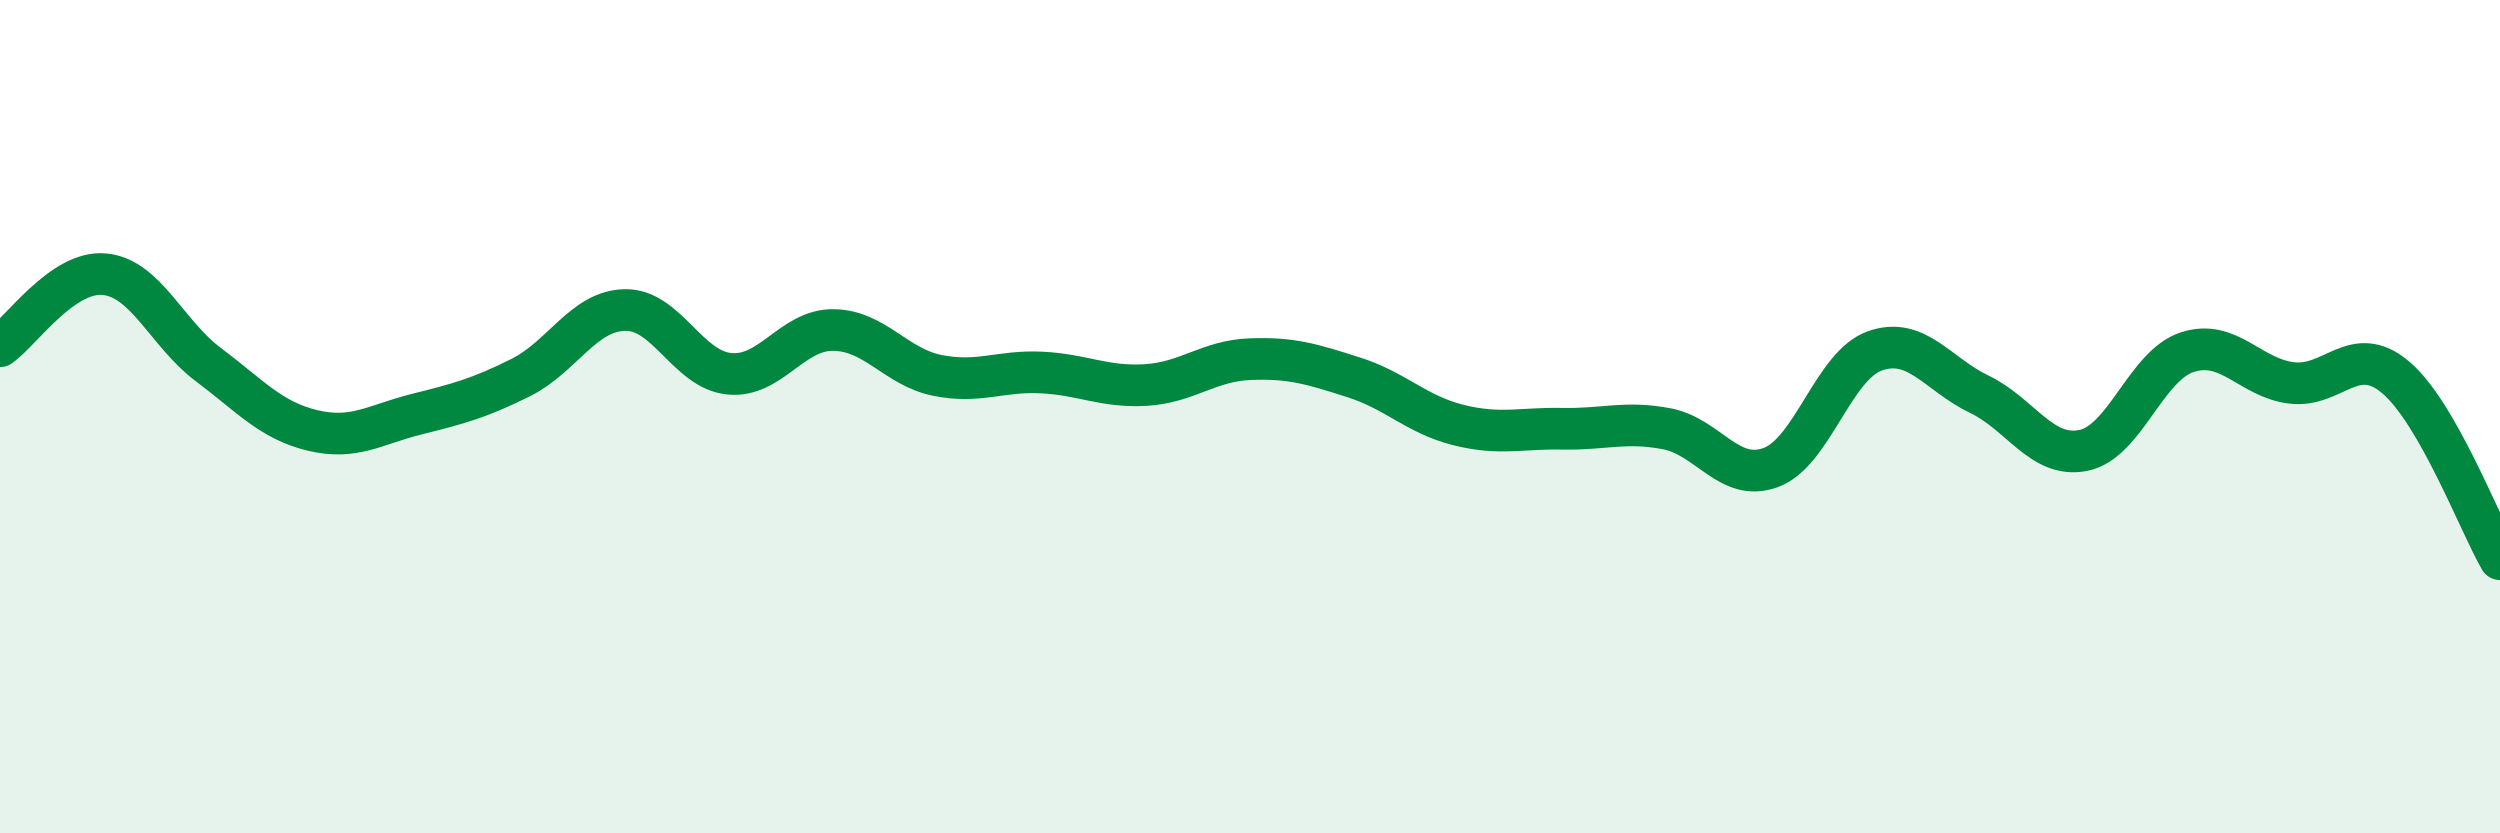
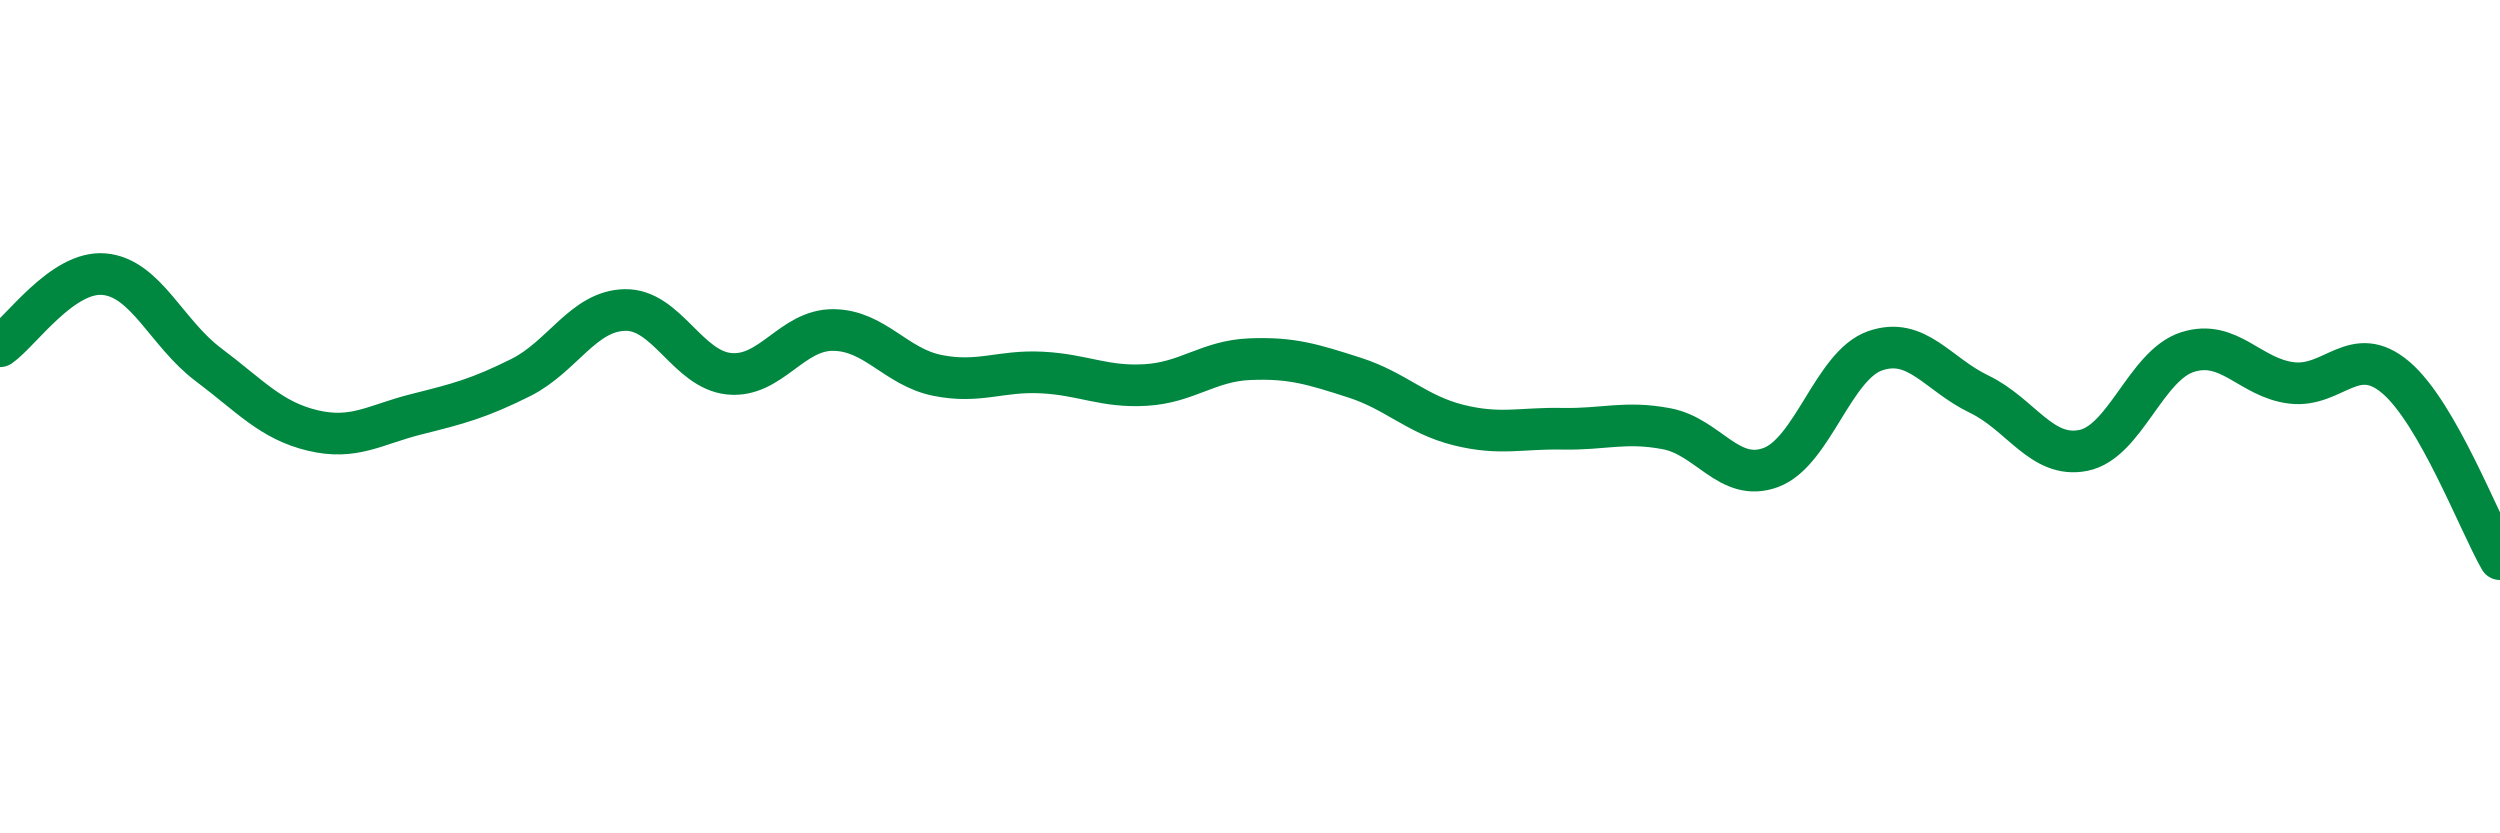
<svg xmlns="http://www.w3.org/2000/svg" width="60" height="20" viewBox="0 0 60 20">
-   <path d="M 0,8.31 C 0.5,7.96 1.5,6.49 2.5,6.58 C 3.5,6.67 4,8 5,8.75 C 6,9.5 6.5,10.09 7.5,10.33 C 8.5,10.57 9,10.19 10,9.94 C 11,9.69 11.5,9.56 12.5,9.06 C 13.5,8.56 14,7.46 15,7.44 C 16,7.42 16.5,8.87 17.5,8.97 C 18.5,9.07 19,7.91 20,7.92 C 21,7.93 21.5,8.81 22.5,9.01 C 23.5,9.21 24,8.89 25,8.94 C 26,8.99 26.5,9.3 27.5,9.24 C 28.5,9.18 29,8.66 30,8.62 C 31,8.58 31.5,8.74 32.5,9.06 C 33.5,9.38 34,9.95 35,10.2 C 36,10.45 36.5,10.27 37.5,10.29 C 38.5,10.31 39,10.1 40,10.29 C 41,10.48 41.5,11.59 42.5,11.22 C 43.5,10.85 44,8.77 45,8.42 C 46,8.07 46.5,8.98 47.5,9.46 C 48.5,9.94 49,11.01 50,10.81 C 51,10.61 51.5,8.77 52.5,8.45 C 53.5,8.13 54,9.07 55,9.19 C 56,9.31 56.5,8.21 57.5,9.06 C 58.5,9.91 59.5,12.55 60,13.42L60 20L0 20Z" fill="#008740" opacity="0.1" stroke-linecap="round" stroke-linejoin="round" />
  <path d="M 0,8.31 C 0.5,7.96 1.5,6.49 2.5,6.58 C 3.5,6.67 4,8 5,8.75 C 6,9.5 6.5,10.09 7.5,10.33 C 8.5,10.57 9,10.19 10,9.94 C 11,9.69 11.5,9.56 12.5,9.06 C 13.5,8.56 14,7.46 15,7.44 C 16,7.42 16.5,8.87 17.5,8.97 C 18.5,9.07 19,7.91 20,7.92 C 21,7.93 21.5,8.81 22.5,9.01 C 23.5,9.21 24,8.89 25,8.94 C 26,8.99 26.5,9.3 27.5,9.24 C 28.5,9.18 29,8.66 30,8.62 C 31,8.58 31.5,8.74 32.5,9.06 C 33.5,9.38 34,9.95 35,10.2 C 36,10.45 36.5,10.27 37.5,10.29 C 38.5,10.31 39,10.1 40,10.29 C 41,10.48 41.5,11.59 42.5,11.22 C 43.5,10.85 44,8.77 45,8.42 C 46,8.07 46.5,8.98 47.5,9.46 C 48.5,9.94 49,11.01 50,10.81 C 51,10.61 51.5,8.77 52.5,8.45 C 53.5,8.13 54,9.07 55,9.19 C 56,9.31 56.5,8.21 57.5,9.06 C 58.5,9.91 59.5,12.55 60,13.42" stroke="#008740" stroke-width="1" fill="none" stroke-linecap="round" stroke-linejoin="round" />
</svg>